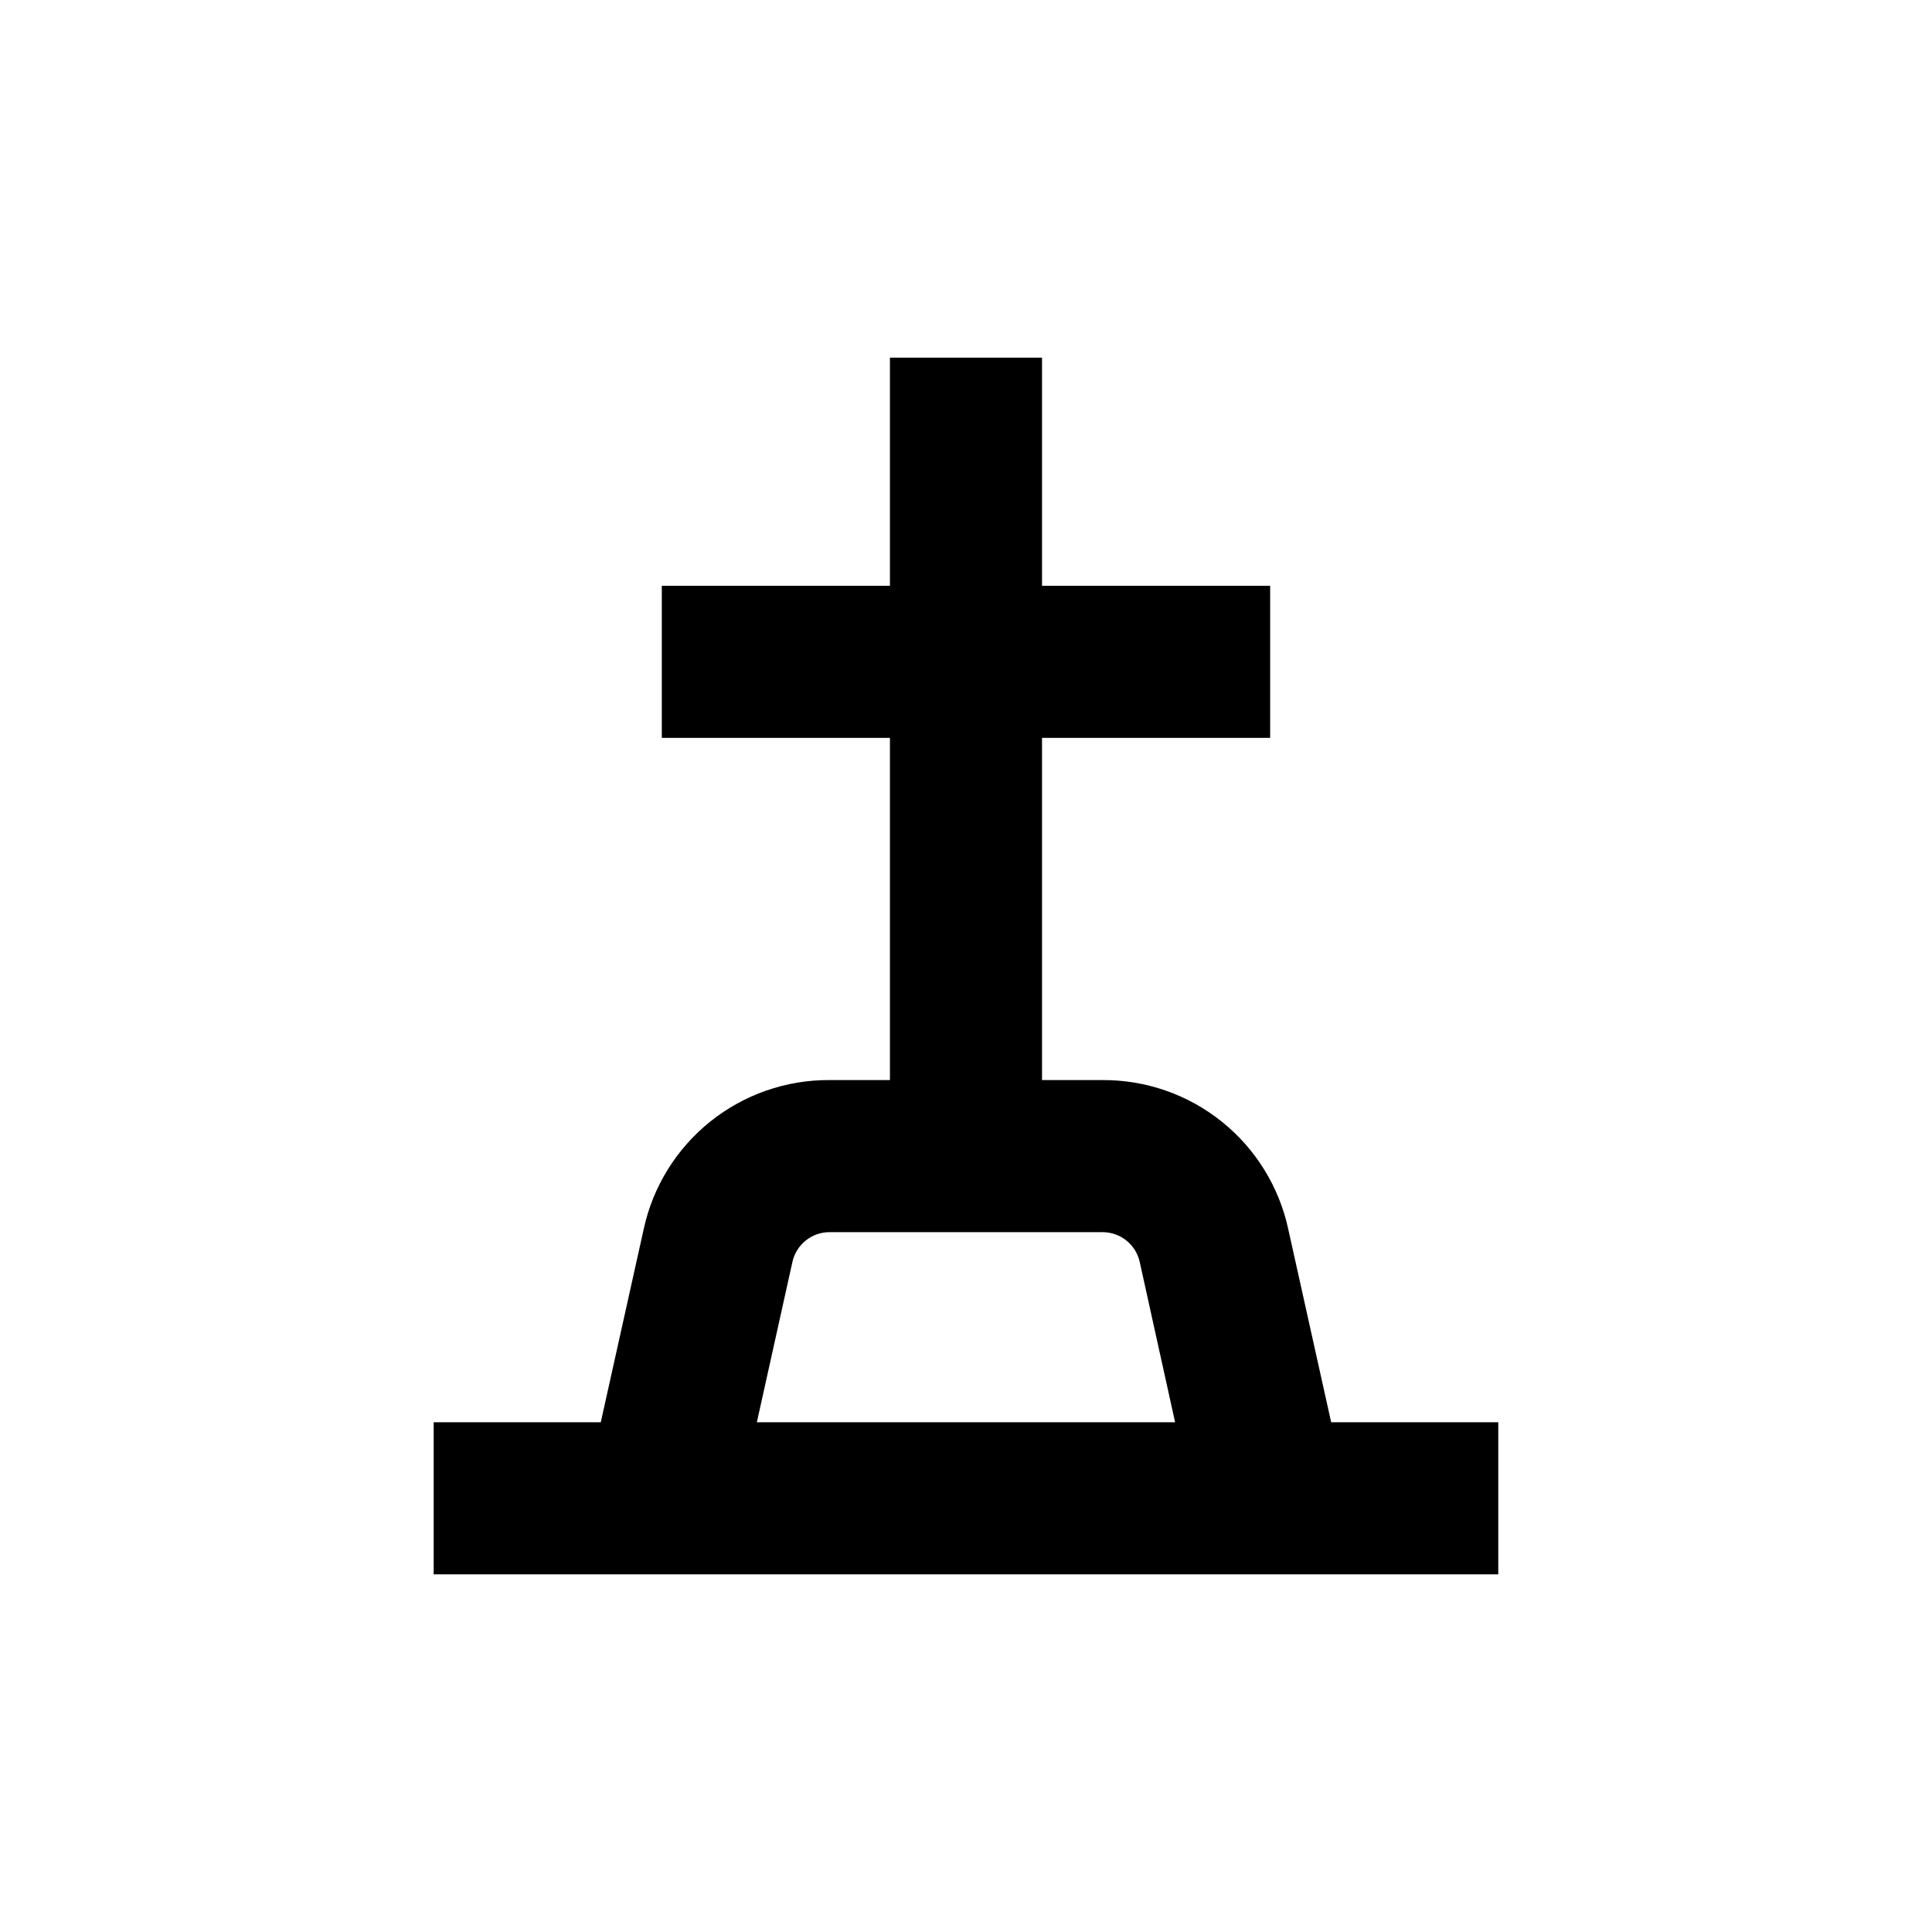
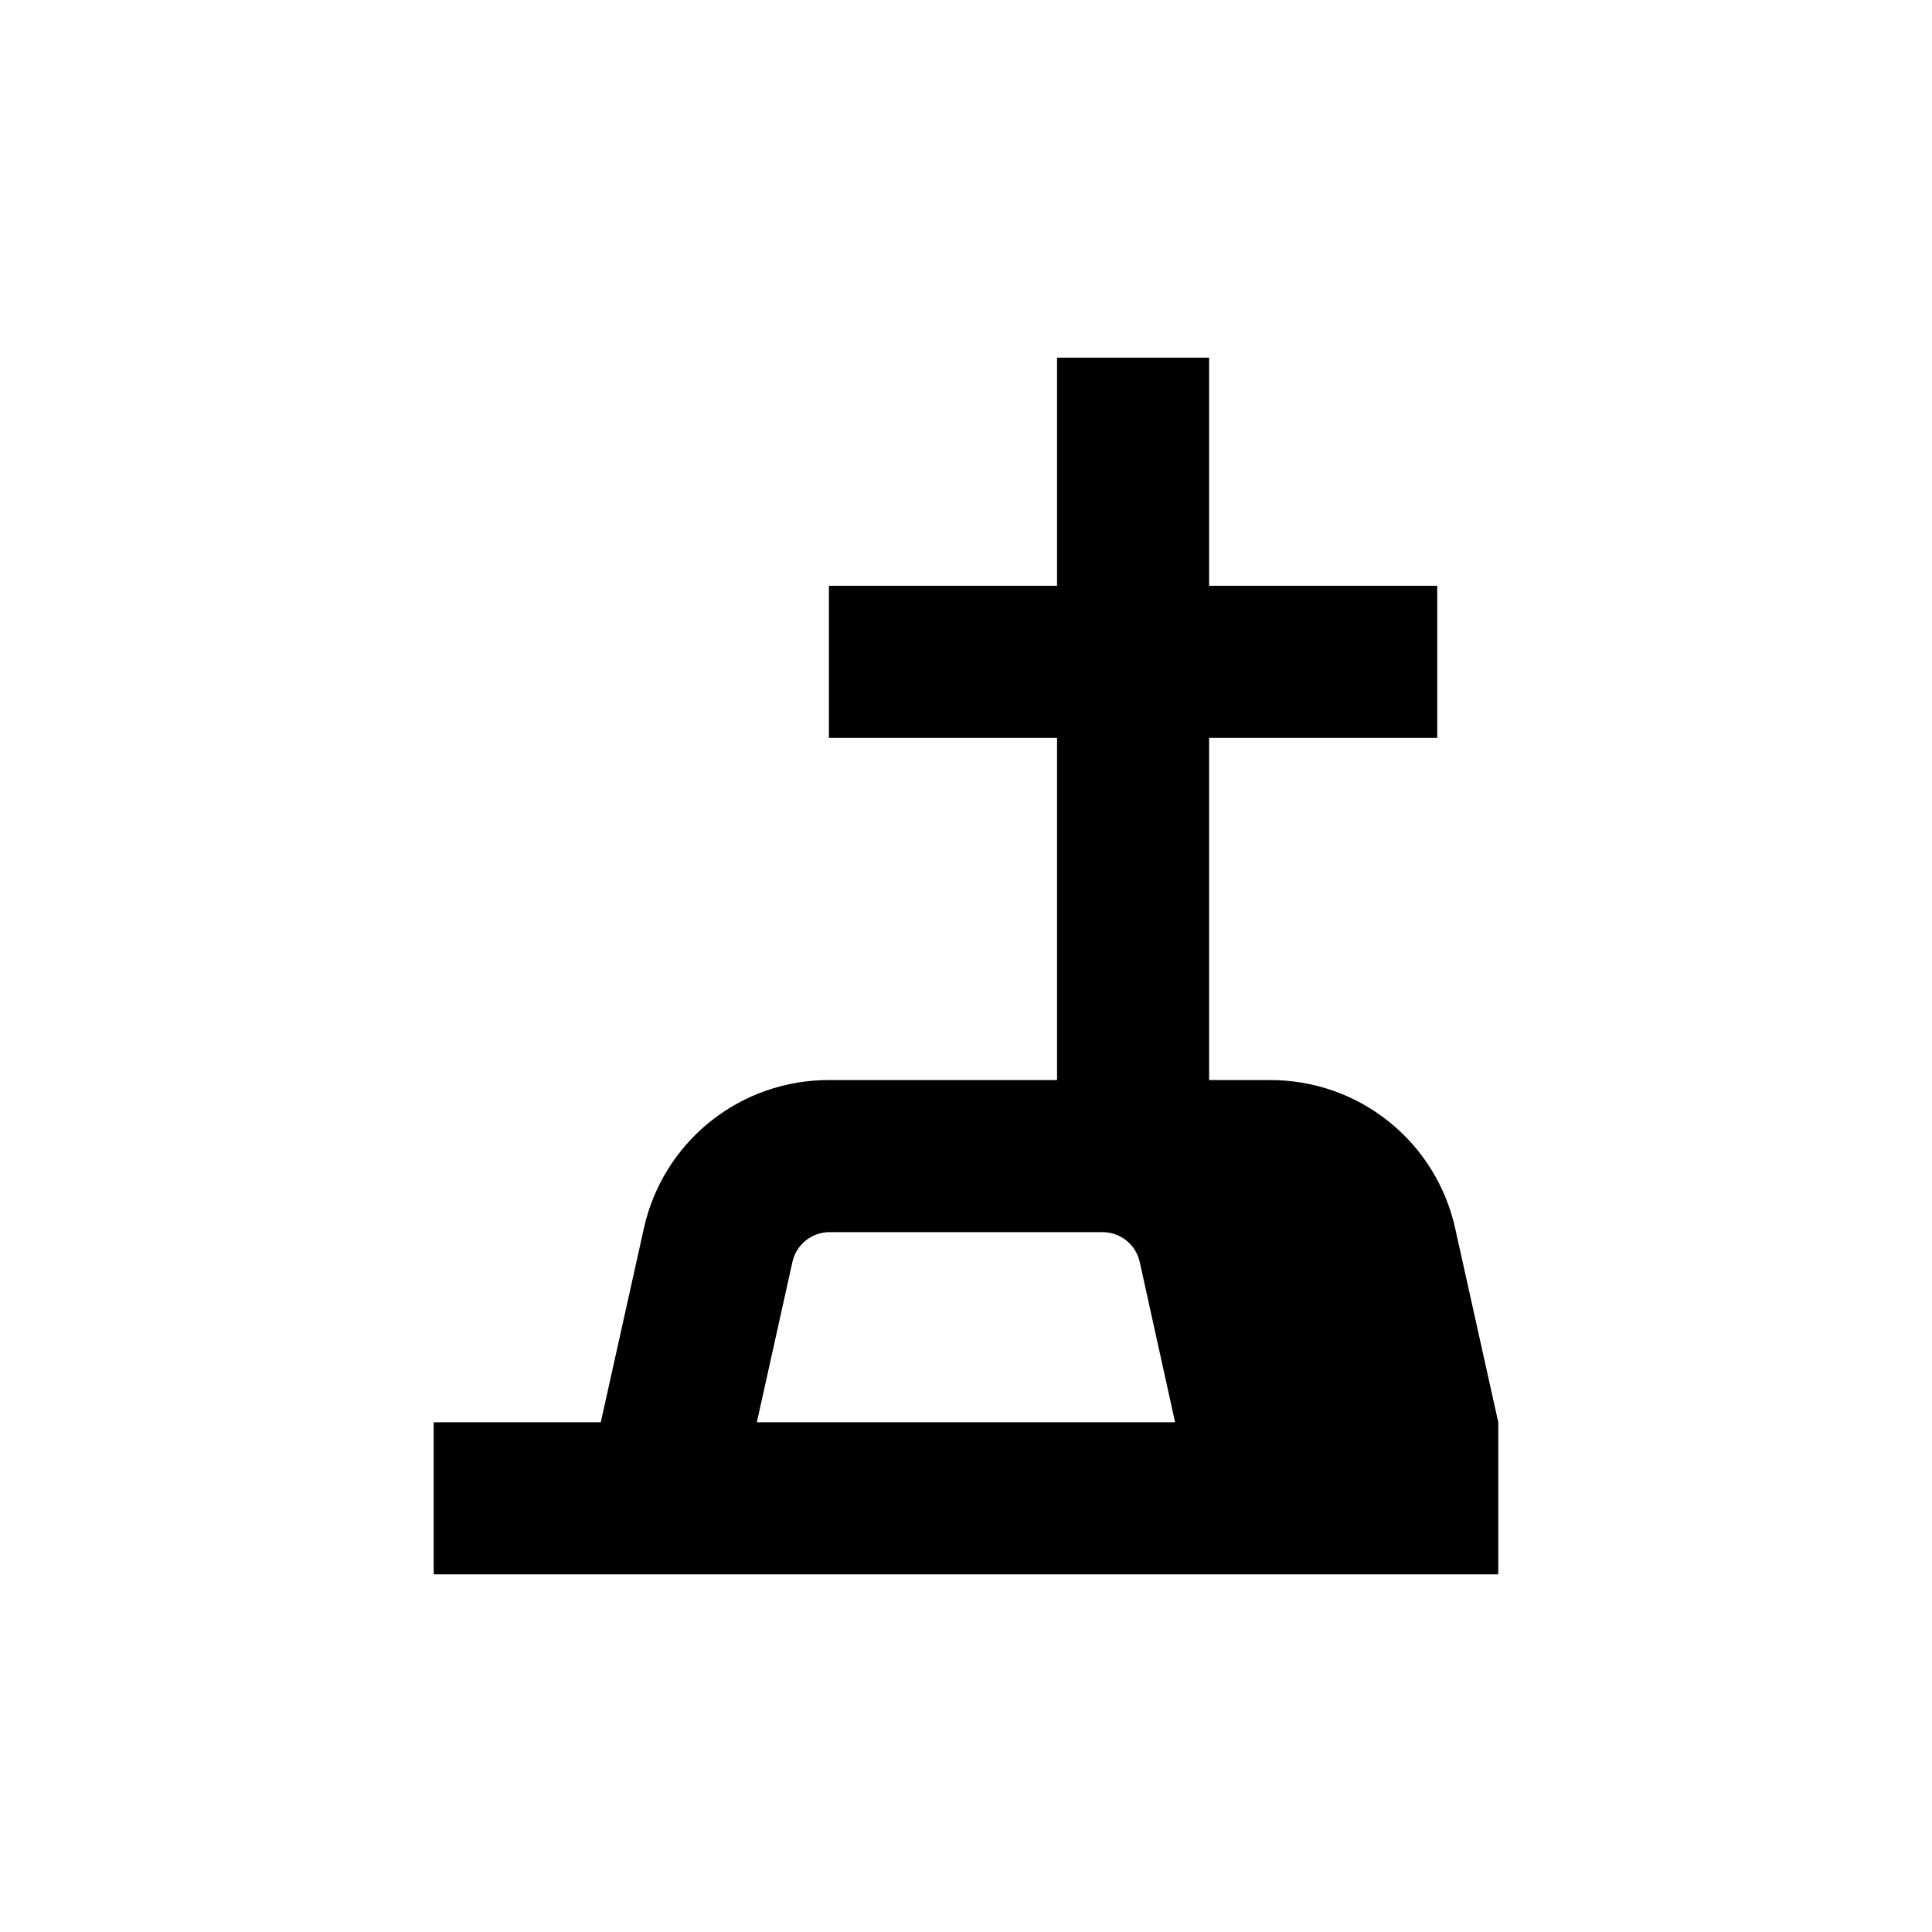
<svg xmlns="http://www.w3.org/2000/svg" fill="#000000" width="800px" height="800px" version="1.1" viewBox="144 144 512 512">
-   <path d="m363.77 430.23c-11.473-0.055-22.621 3.836-31.57 11.016-8.953 7.184-15.164 17.219-17.602 28.434l-11.387 51.238h-44.281v40.305h282.13v-40.305h-44.285l-11.387-51.238c-2.438-11.215-8.648-21.25-17.602-28.434-8.949-7.18-20.094-11.07-31.57-11.016h-16.07v-90.684h60.457v-40.305h-60.457v-60.457h-40.305v60.457h-60.457v40.305h60.457v90.684zm82.273 48.215 9.371 42.473h-110.84l9.422-42.473c1.035-4.707 5.258-8.023 10.078-7.91h72.145c4.723 0.008 8.809 3.297 9.824 7.91z" />
+   <path d="m363.77 430.23c-11.473-0.055-22.621 3.836-31.57 11.016-8.953 7.184-15.164 17.219-17.602 28.434l-11.387 51.238h-44.281v40.305h282.13v-40.305l-11.387-51.238c-2.438-11.215-8.648-21.25-17.602-28.434-8.949-7.18-20.094-11.07-31.57-11.016h-16.07v-90.684h60.457v-40.305h-60.457v-60.457h-40.305v60.457h-60.457v40.305h60.457v90.684zm82.273 48.215 9.371 42.473h-110.84l9.422-42.473c1.035-4.707 5.258-8.023 10.078-7.91h72.145c4.723 0.008 8.809 3.297 9.824 7.91z" />
</svg>